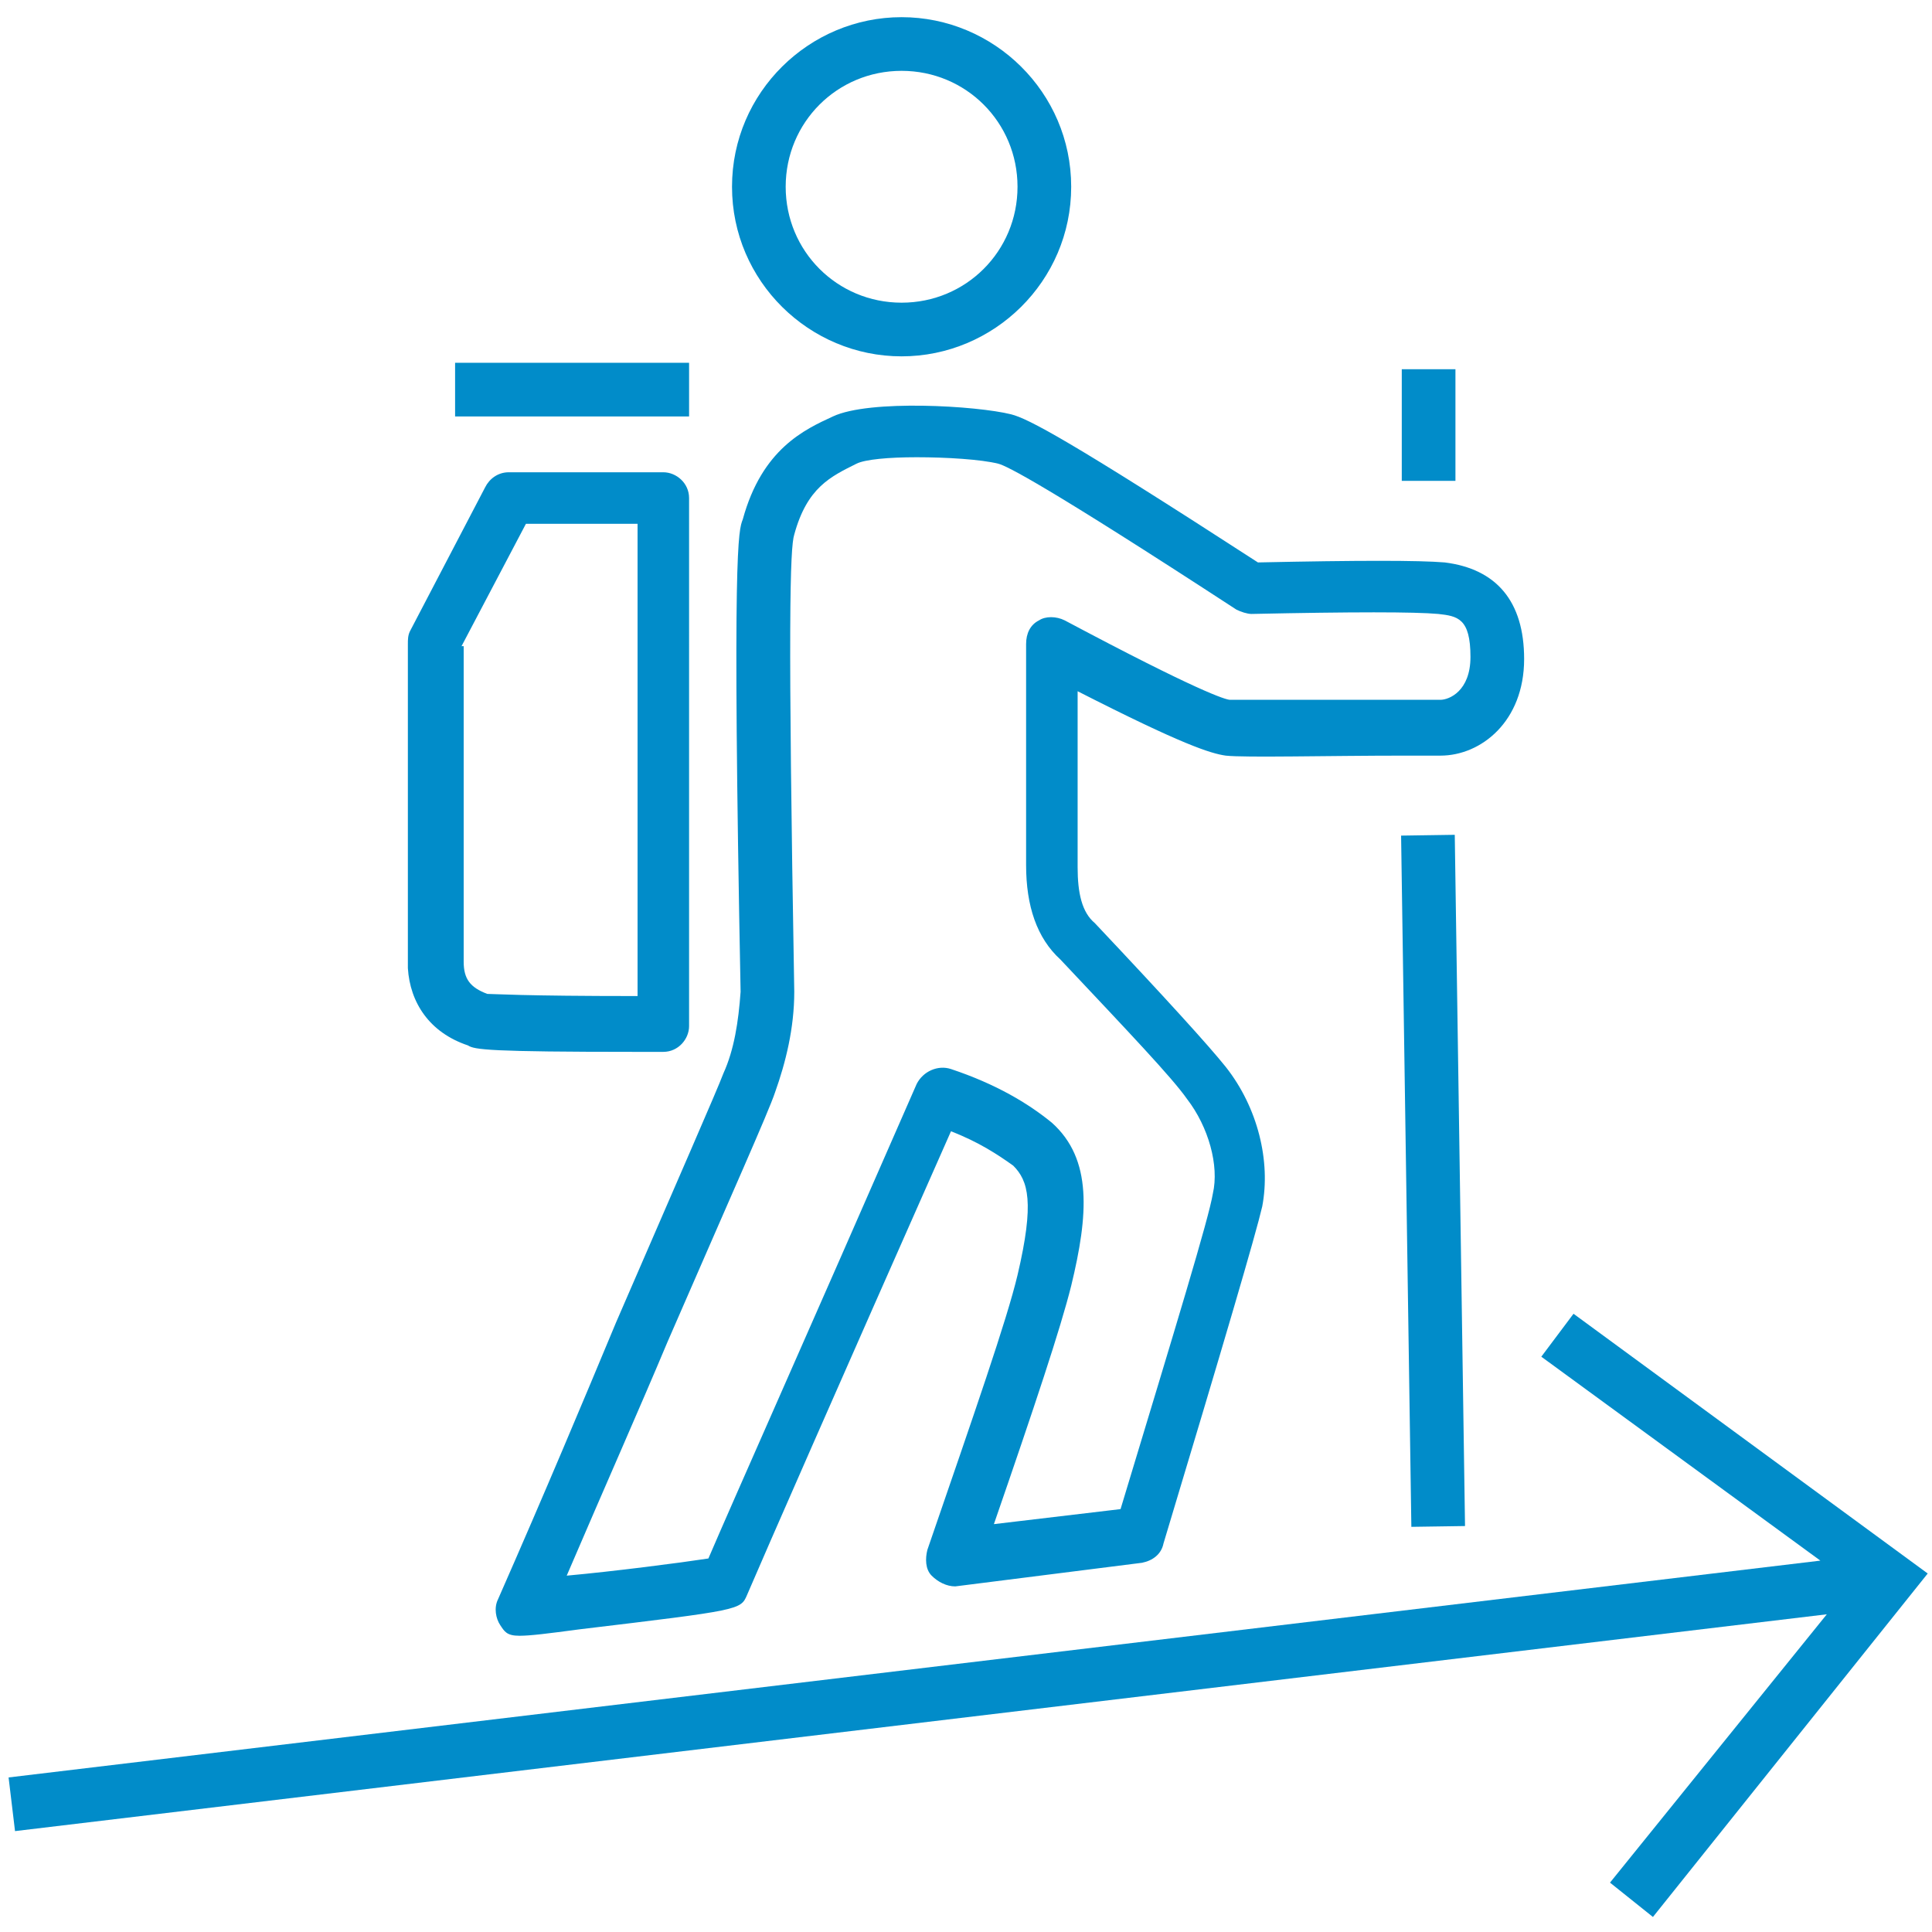
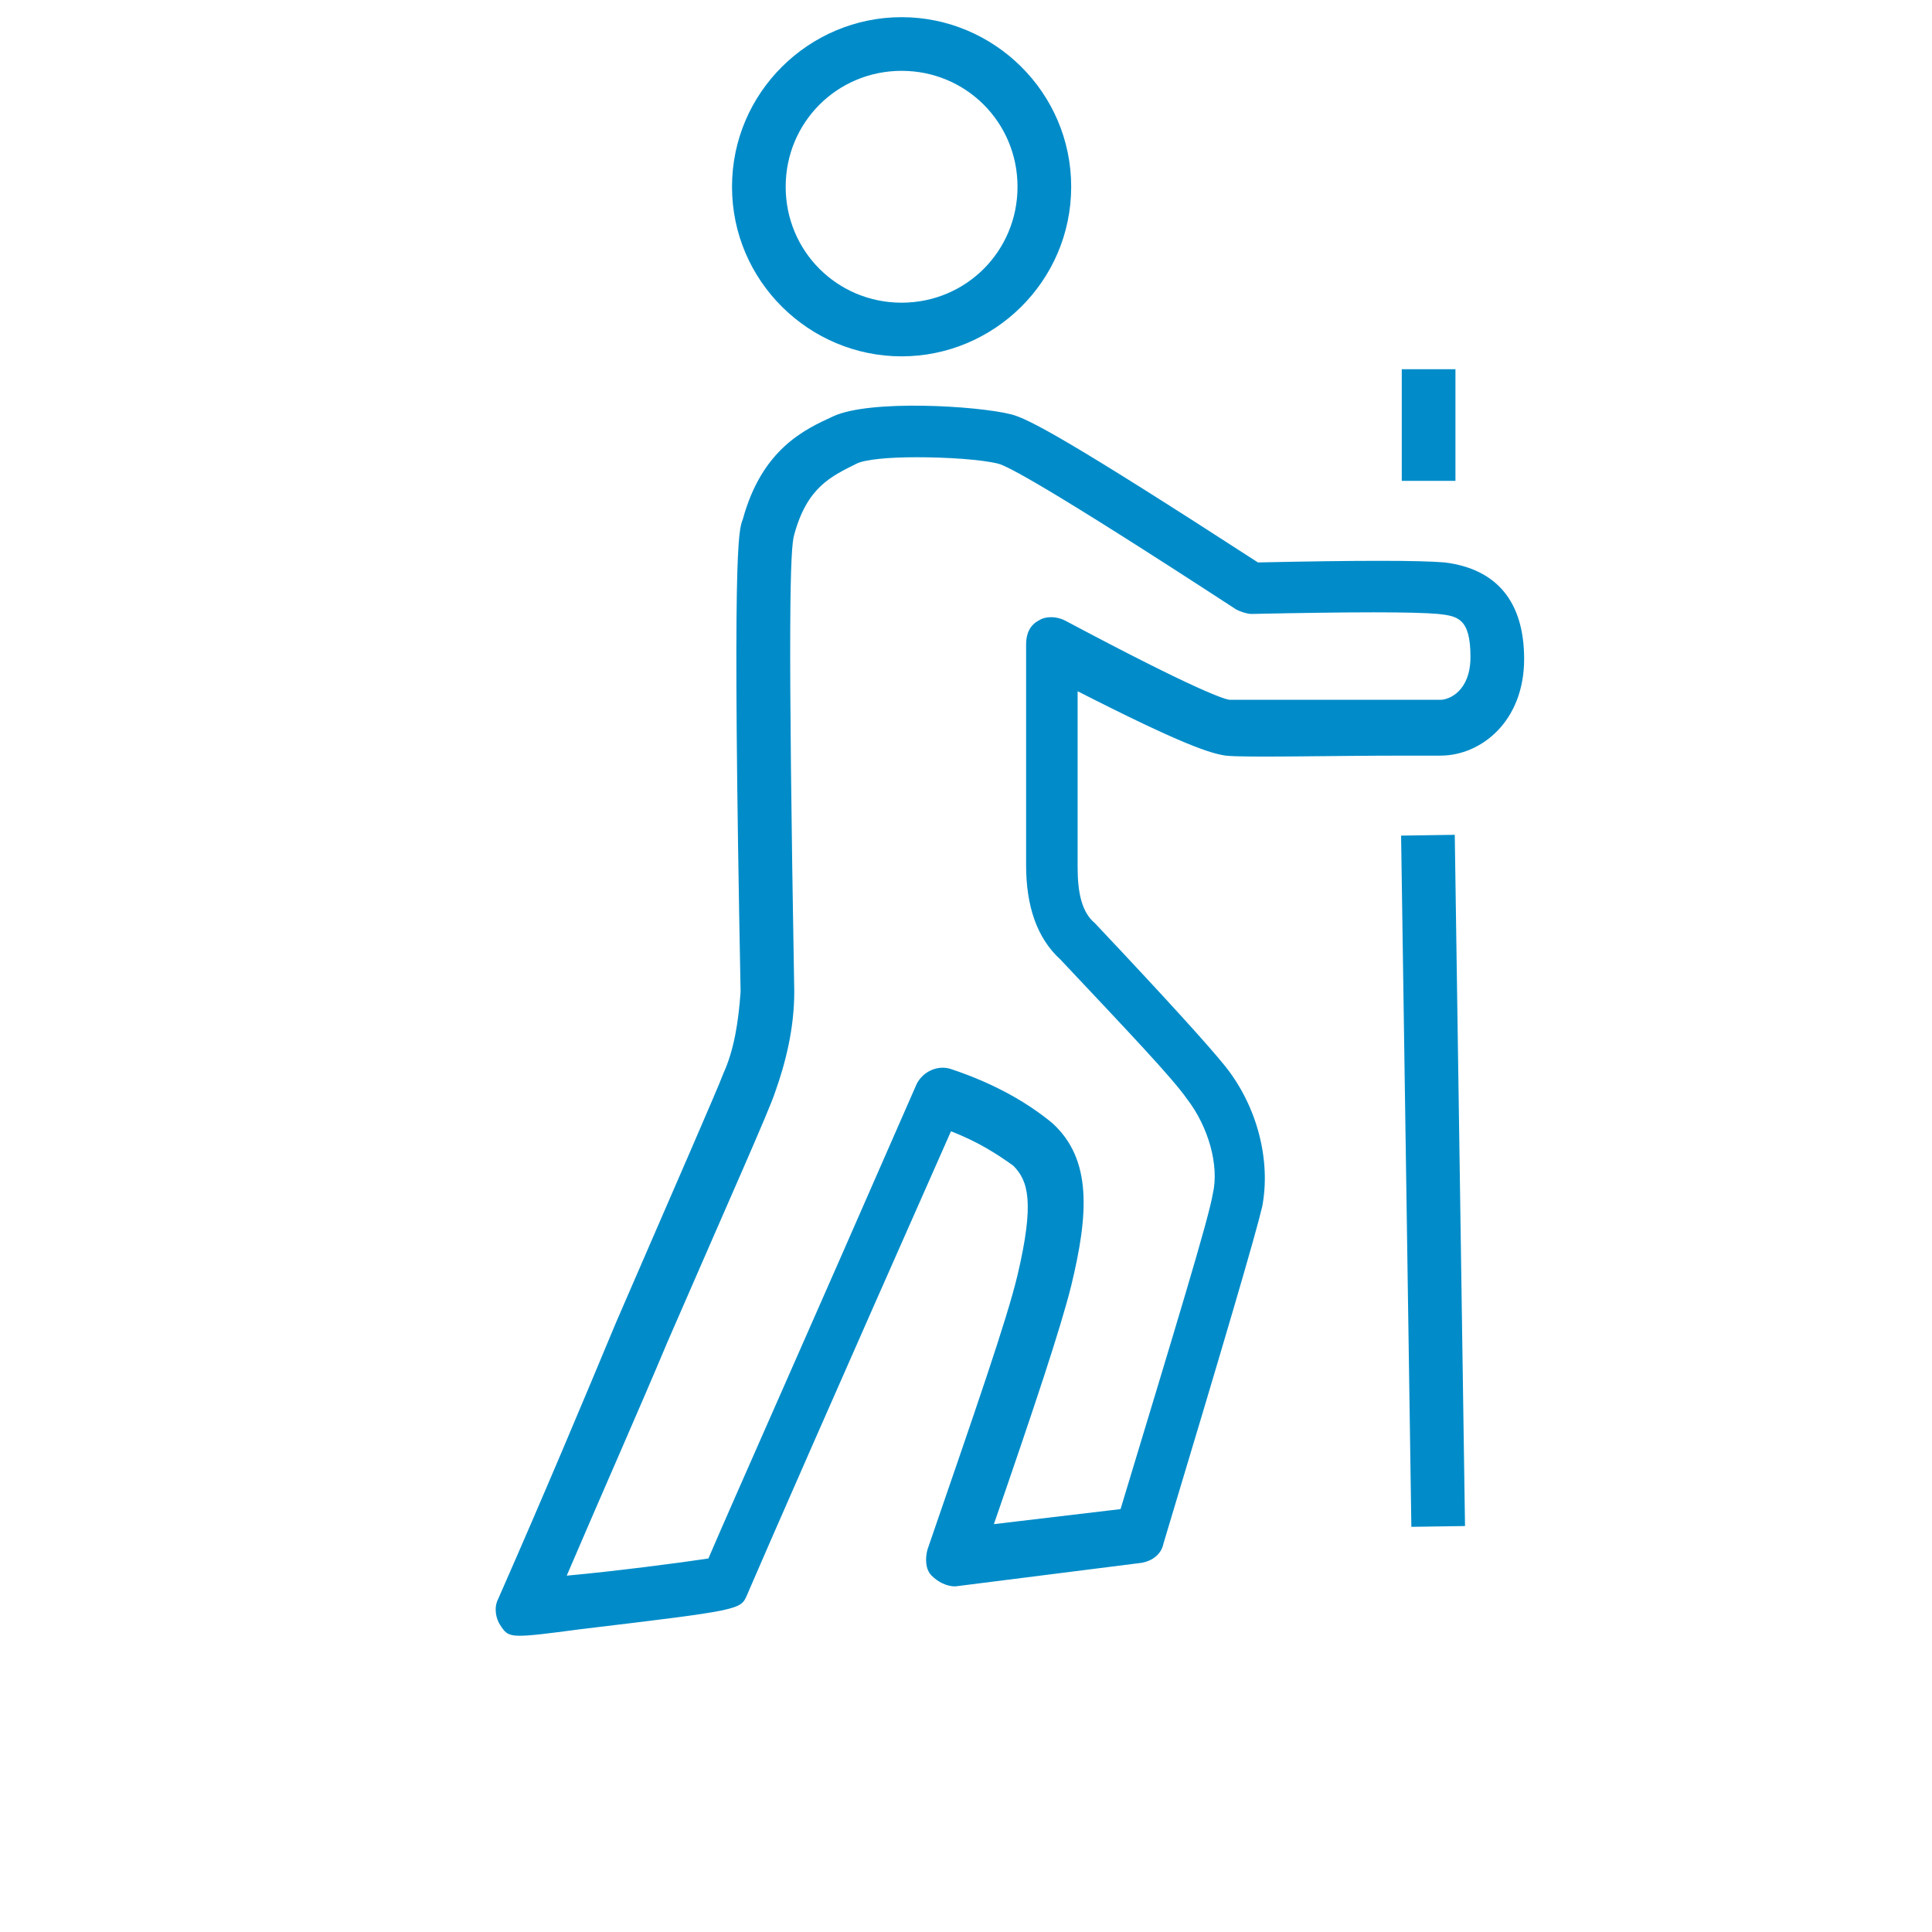
<svg xmlns="http://www.w3.org/2000/svg" version="1.1" id="Ebene_1" x="0px" y="0px" viewBox="0 0 90 90" style="enable-background:new 0 0 90 90;" xml:space="preserve">
  <style type="text/css">
	.st0{fill:#018CC9;}
</style>
  <g>
    <path class="st0" d="M23.2,74.5c-0.2,0.4-0.1,0.9,0.1,1.2c0.2,0.3,0.3,0.5,0.9,0.5c0.5,0,1.3-0.1,2.8-0.3c7.5-0.9,7.5-0.9,7.8-1.6   c0.9-2.1,4.1-9.4,9.5-21.6c1.3,0.5,2.2,1.1,2.9,1.6c0.7,0.7,1,1.7,0.2,5.1c-0.5,2.1-2,6.4-4.2,12.8c-0.1,0.4-0.1,0.9,0.2,1.2   c0.3,0.3,0.7,0.5,1.1,0.5l8.7-1.1c0.5-0.1,0.9-0.4,1-0.9c2.8-9.3,4.3-14.4,4.6-15.7c0.4-2.1-0.2-4.6-1.7-6.5   c-0.8-1-2.8-3.2-6.1-6.7c-0.6-0.5-0.8-1.4-0.8-2.6v-8.2c4.9,2.5,6.2,2.9,6.9,3c0.9,0.1,4.8,0,8.3,0c0.8,0,1.4,0,1.7,0   c1.9,0,3.9-1.6,3.9-4.5c0-2.7-1.3-4.2-3.7-4.5c-1.2-0.1-4-0.1-8.7,0c-8.8-5.7-10.7-6.7-11.5-6.9c-1.6-0.4-6.6-0.7-8.3,0.1   c-1.3,0.6-3.3,1.5-4.2,4.8c-0.2,0.5-0.5,1.3-0.1,22c-0.1,1.4-0.3,2.7-0.8,3.8c-0.3,0.8-2.1,4.9-5,11.6   C27.2,65.2,25.4,69.5,23.2,74.5z M36.1,50.9c0.5-1.4,0.9-3,0.9-4.7c-0.3-17.2-0.2-20.7,0-21.3c0.6-2.2,1.7-2.7,2.9-3.3   c0.4-0.2,1.5-0.3,2.8-0.3c1.4,0,3,0.1,3.8,0.3c0.4,0.1,2.2,1,11.1,6.8c0.2,0.1,0.5,0.2,0.7,0.2c4.7-0.1,7.6-0.1,8.7,0   c0.9,0.1,1.5,0.2,1.5,2c0,1.6-1,2-1.4,2c-0.3,0-0.9,0-1.7,0c-2.4,0-7.3,0-8.1,0c-0.2,0-1.5-0.4-7.7-3.7c-0.4-0.2-0.9-0.2-1.2,0   c-0.4,0.2-0.6,0.6-0.6,1.1v10.3c0,1.9,0.5,3.4,1.6,4.4c3.2,3.4,5.2,5.5,5.9,6.5c1,1.3,1.5,3.1,1.2,4.4c-0.2,1.2-1.7,6.1-4.3,14.7   l-5.9,0.7c1.9-5.5,3.1-9.1,3.6-11.1c0.8-3.3,1-5.9-0.9-7.6c-1.1-0.9-2.6-1.8-4.7-2.5c-0.6-0.2-1.3,0.1-1.6,0.7   c-5.2,11.9-8.5,19.3-9.7,22.1c-1.3,0.2-4.4,0.6-6.6,0.8c1.8-4.2,3.4-7.8,4.7-10.9C34.1,55.6,35.8,51.8,36.1,50.9z" />
-     <path class="st0" d="M21.8,48.7c0.3,0.2,1,0.3,7.8,0.3c0.4,0,0.8,0,1.3,0c0.7,0,1.2-0.6,1.2-1.2V23.2c0-0.7-0.6-1.2-1.2-1.2h-7.2   c-0.5,0-0.9,0.3-1.1,0.7l-3.5,6.7c-0.1,0.2-0.1,0.4-0.1,0.6l0,15.1C19.1,46.7,20,48.1,21.8,48.7z M21.5,30.1l3-5.7h5.2v22   c-5.4,0-6.7-0.1-7-0.1c-0.8-0.3-1.1-0.7-1.1-1.5V30.1z" />
    <path class="st0" d="M42,16.6c4.3,0,7.9-3.5,7.9-7.9S46.3,0.8,42,0.8c-4.3,0-7.9,3.5-7.9,7.9S37.7,16.6,42,16.6z M42,3.3   c3,0,5.4,2.4,5.4,5.4c0,3-2.4,5.4-5.4,5.4c-3,0-5.4-2.4-5.4-5.4C36.6,5.7,39,3.3,42,3.3z" />
-     <rect x="21.2" y="16.9" class="st0" width="10.9" height="2.5" />
    <rect x="65.5" y="38.9" transform="matrix(1 -1.484212e-02 1.484212e-02 1 -0.809 0.998)" class="st0" width="2.5" height="32.2" />
    <rect x="65.3" y="17.2" class="st0" width="2.5" height="5.2" />
-     <polygon class="st0" points="73.3,61.2 71.8,63.2 84.8,72.7 0.4,82.8 0.7,85.3 85.1,75.2 75,87.7 77,89.3 89.8,73.3  " />
  </g>
</svg>